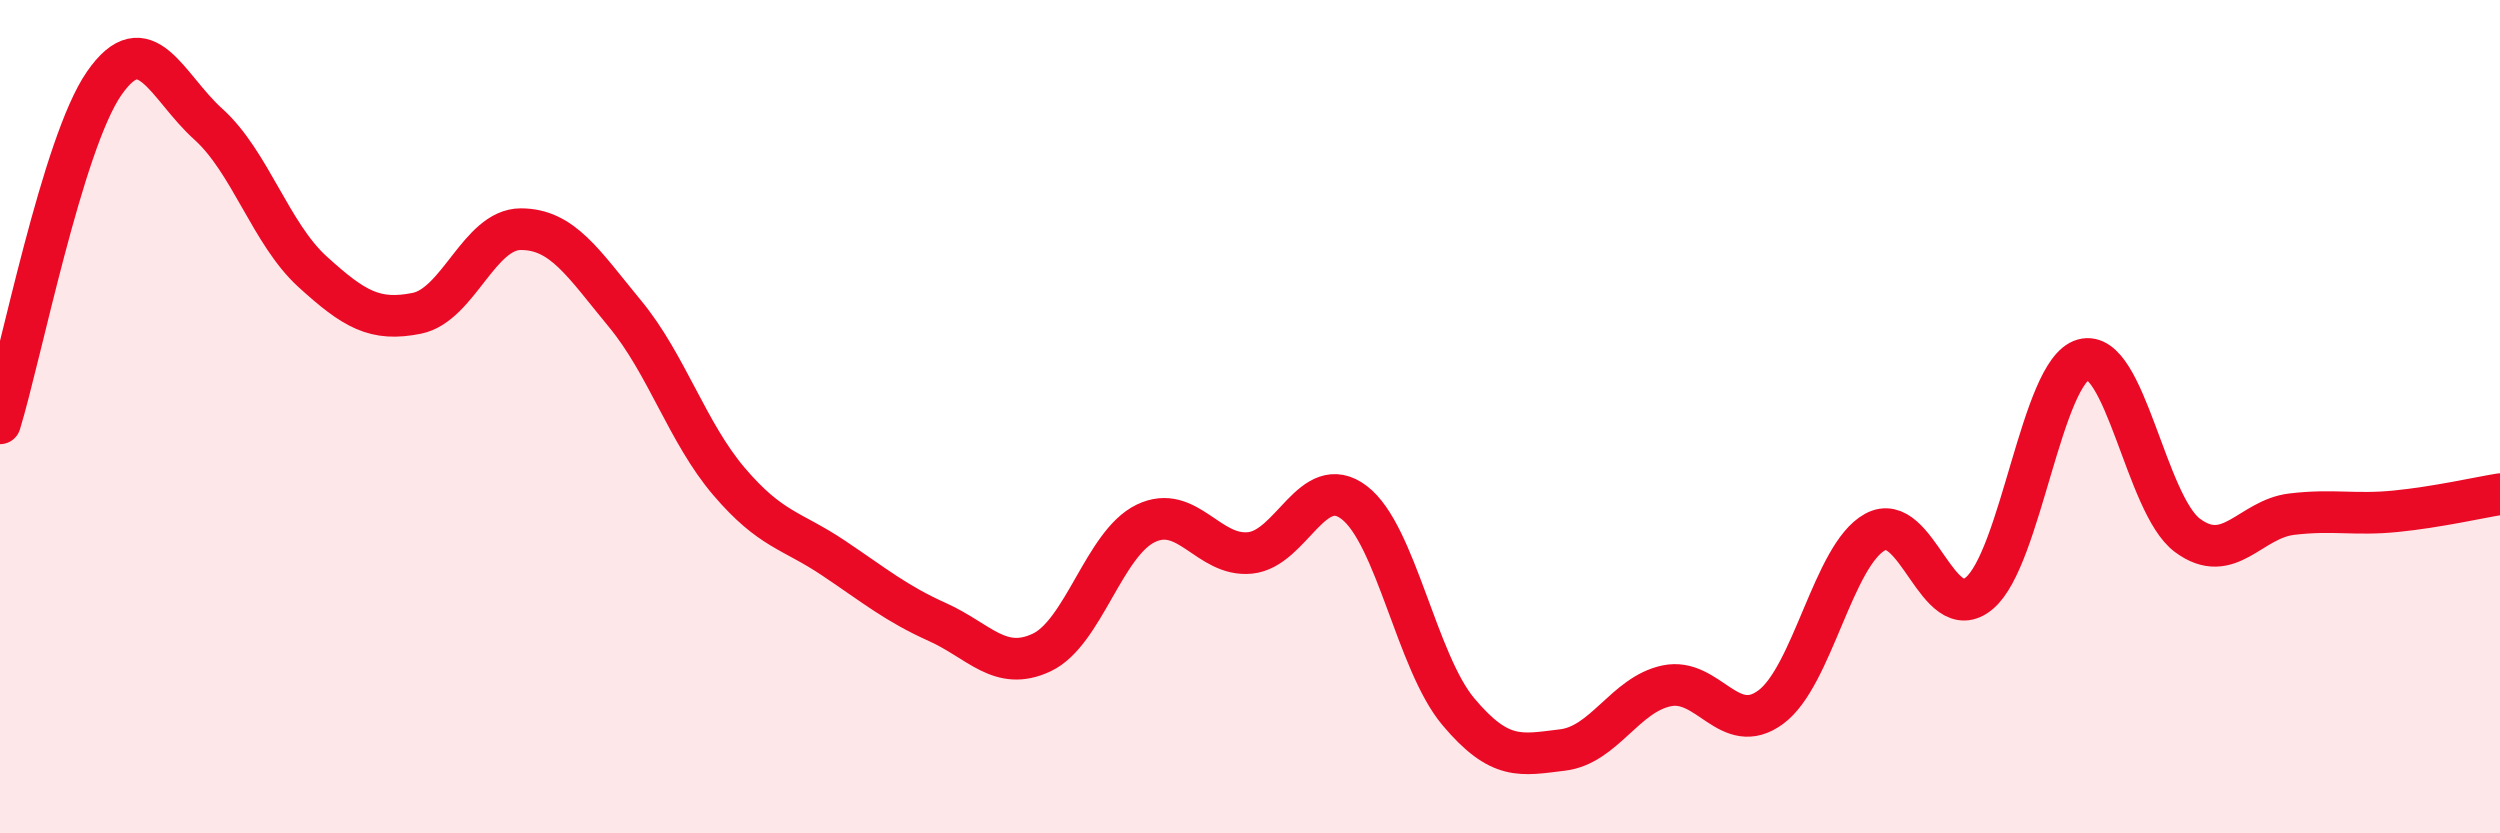
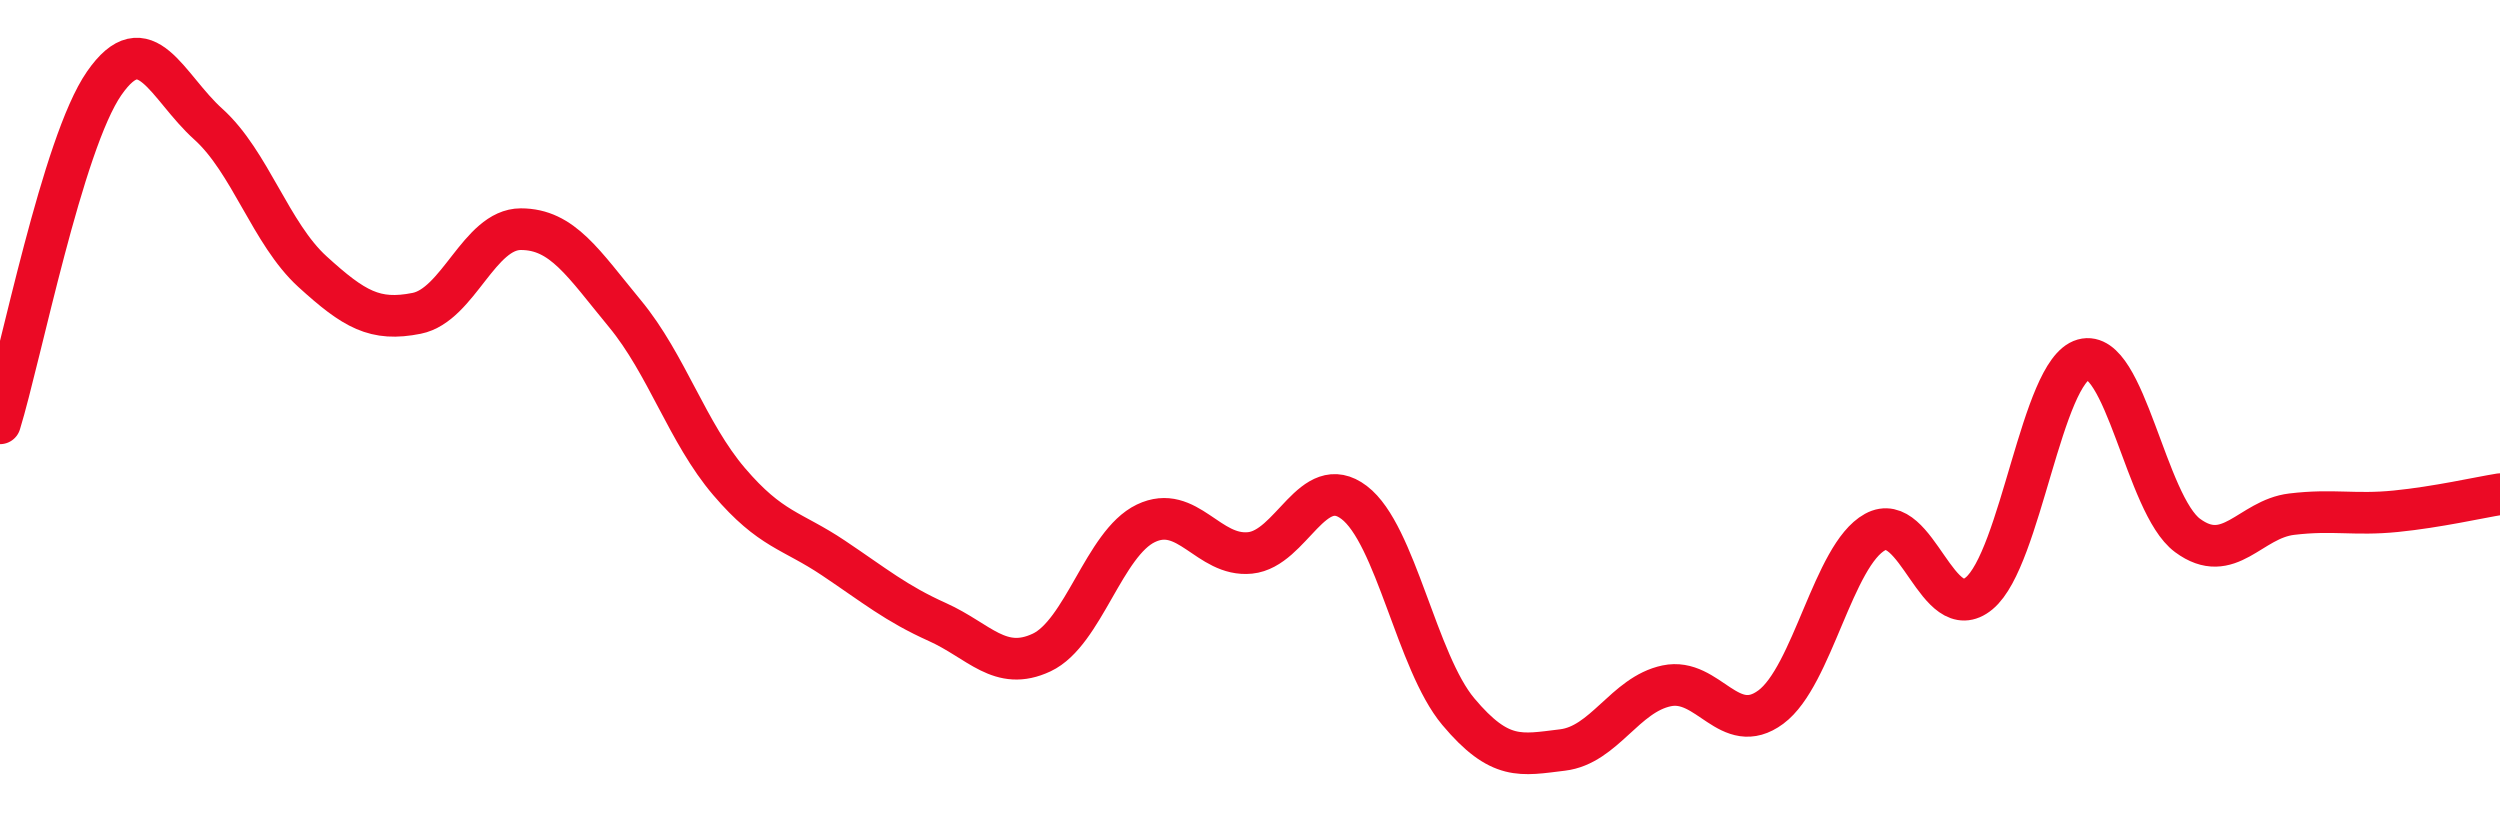
<svg xmlns="http://www.w3.org/2000/svg" width="60" height="20" viewBox="0 0 60 20">
-   <path d="M 0,10.16 C 0.5,8.53 1.5,3.44 2.5,2 C 3.5,0.56 4,2.08 5,2.98 C 6,3.88 6.5,5.61 7.5,6.52 C 8.5,7.43 9,7.72 10,7.52 C 11,7.32 11.5,5.5 12.5,5.5 C 13.5,5.5 14,6.32 15,7.53 C 16,8.74 16.5,10.39 17.5,11.56 C 18.5,12.73 19,12.72 20,13.39 C 21,14.06 21.5,14.48 22.5,14.93 C 23.5,15.38 24,16.13 25,15.66 C 26,15.19 26.5,13.04 27.5,12.56 C 28.5,12.08 29,13.37 30,13.27 C 31,13.17 31.5,11.3 32.5,12.06 C 33.5,12.82 34,15.89 35,17.08 C 36,18.27 36.5,18.12 37.5,18 C 38.5,17.88 39,16.67 40,16.46 C 41,16.25 41.5,17.71 42.5,16.97 C 43.5,16.23 44,13.32 45,12.77 C 46,12.22 46.5,15.07 47.5,14.24 C 48.5,13.41 49,8.91 50,8.63 C 51,8.35 51.5,12.11 52.5,12.85 C 53.5,13.59 54,12.46 55,12.34 C 56,12.22 56.5,12.37 57.5,12.27 C 58.5,12.17 59.5,11.94 60,11.86L60 20L0 20Z" fill="#EB0A25" opacity="0.1" stroke-linecap="round" stroke-linejoin="round" />
  <path d="M 0,10.16 C 0.5,8.53 1.5,3.44 2.5,2 C 3.5,0.56 4,2.08 5,2.98 C 6,3.88 6.5,5.61 7.5,6.52 C 8.5,7.43 9,7.72 10,7.52 C 11,7.32 11.5,5.5 12.5,5.5 C 13.5,5.5 14,6.32 15,7.53 C 16,8.74 16.5,10.39 17.5,11.56 C 18.5,12.73 19,12.72 20,13.39 C 21,14.06 21.5,14.48 22.5,14.93 C 23.5,15.38 24,16.13 25,15.66 C 26,15.19 26.5,13.04 27.5,12.56 C 28.5,12.08 29,13.37 30,13.27 C 31,13.17 31.5,11.3 32.5,12.06 C 33.5,12.82 34,15.89 35,17.08 C 36,18.27 36.5,18.12 37.5,18 C 38.5,17.88 39,16.67 40,16.46 C 41,16.25 41.5,17.71 42.5,16.97 C 43.5,16.23 44,13.32 45,12.77 C 46,12.22 46.5,15.07 47.5,14.24 C 48.5,13.41 49,8.91 50,8.63 C 51,8.35 51.5,12.11 52.5,12.85 C 53.5,13.59 54,12.46 55,12.34 C 56,12.22 56.5,12.37 57.5,12.27 C 58.5,12.17 59.5,11.94 60,11.86" stroke="#EB0A25" stroke-width="1" fill="none" stroke-linecap="round" stroke-linejoin="round" />
</svg>